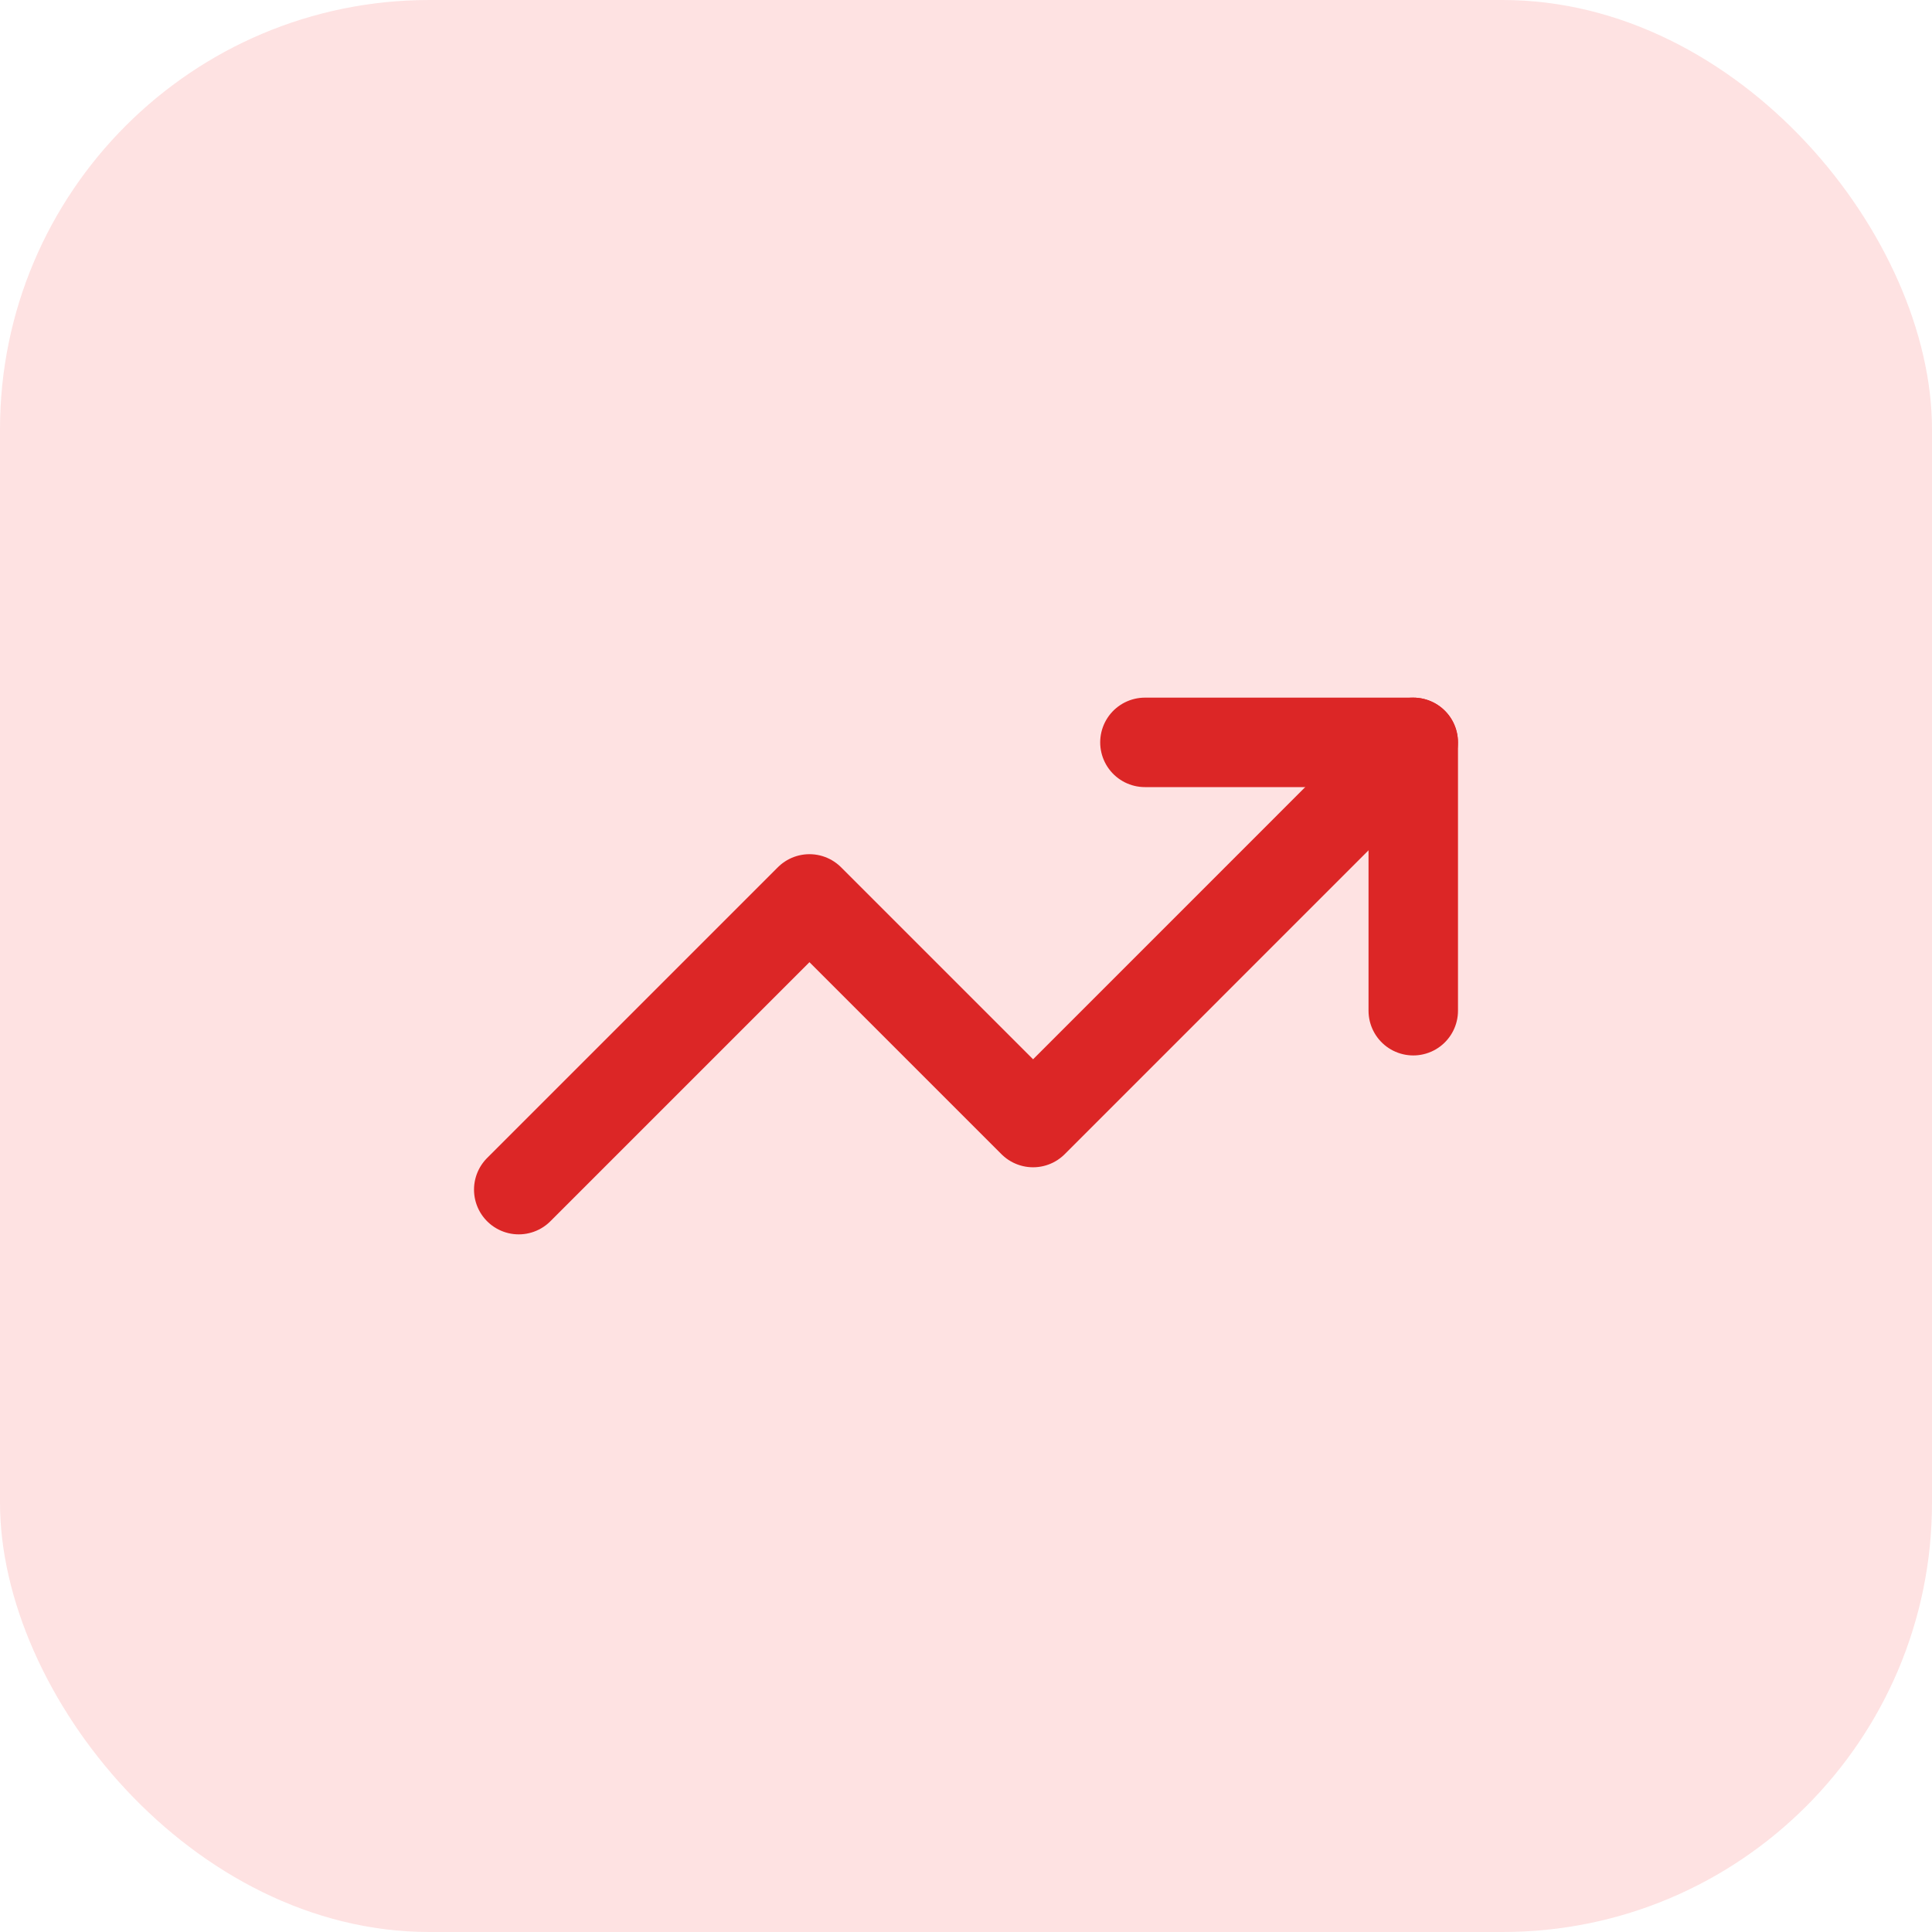
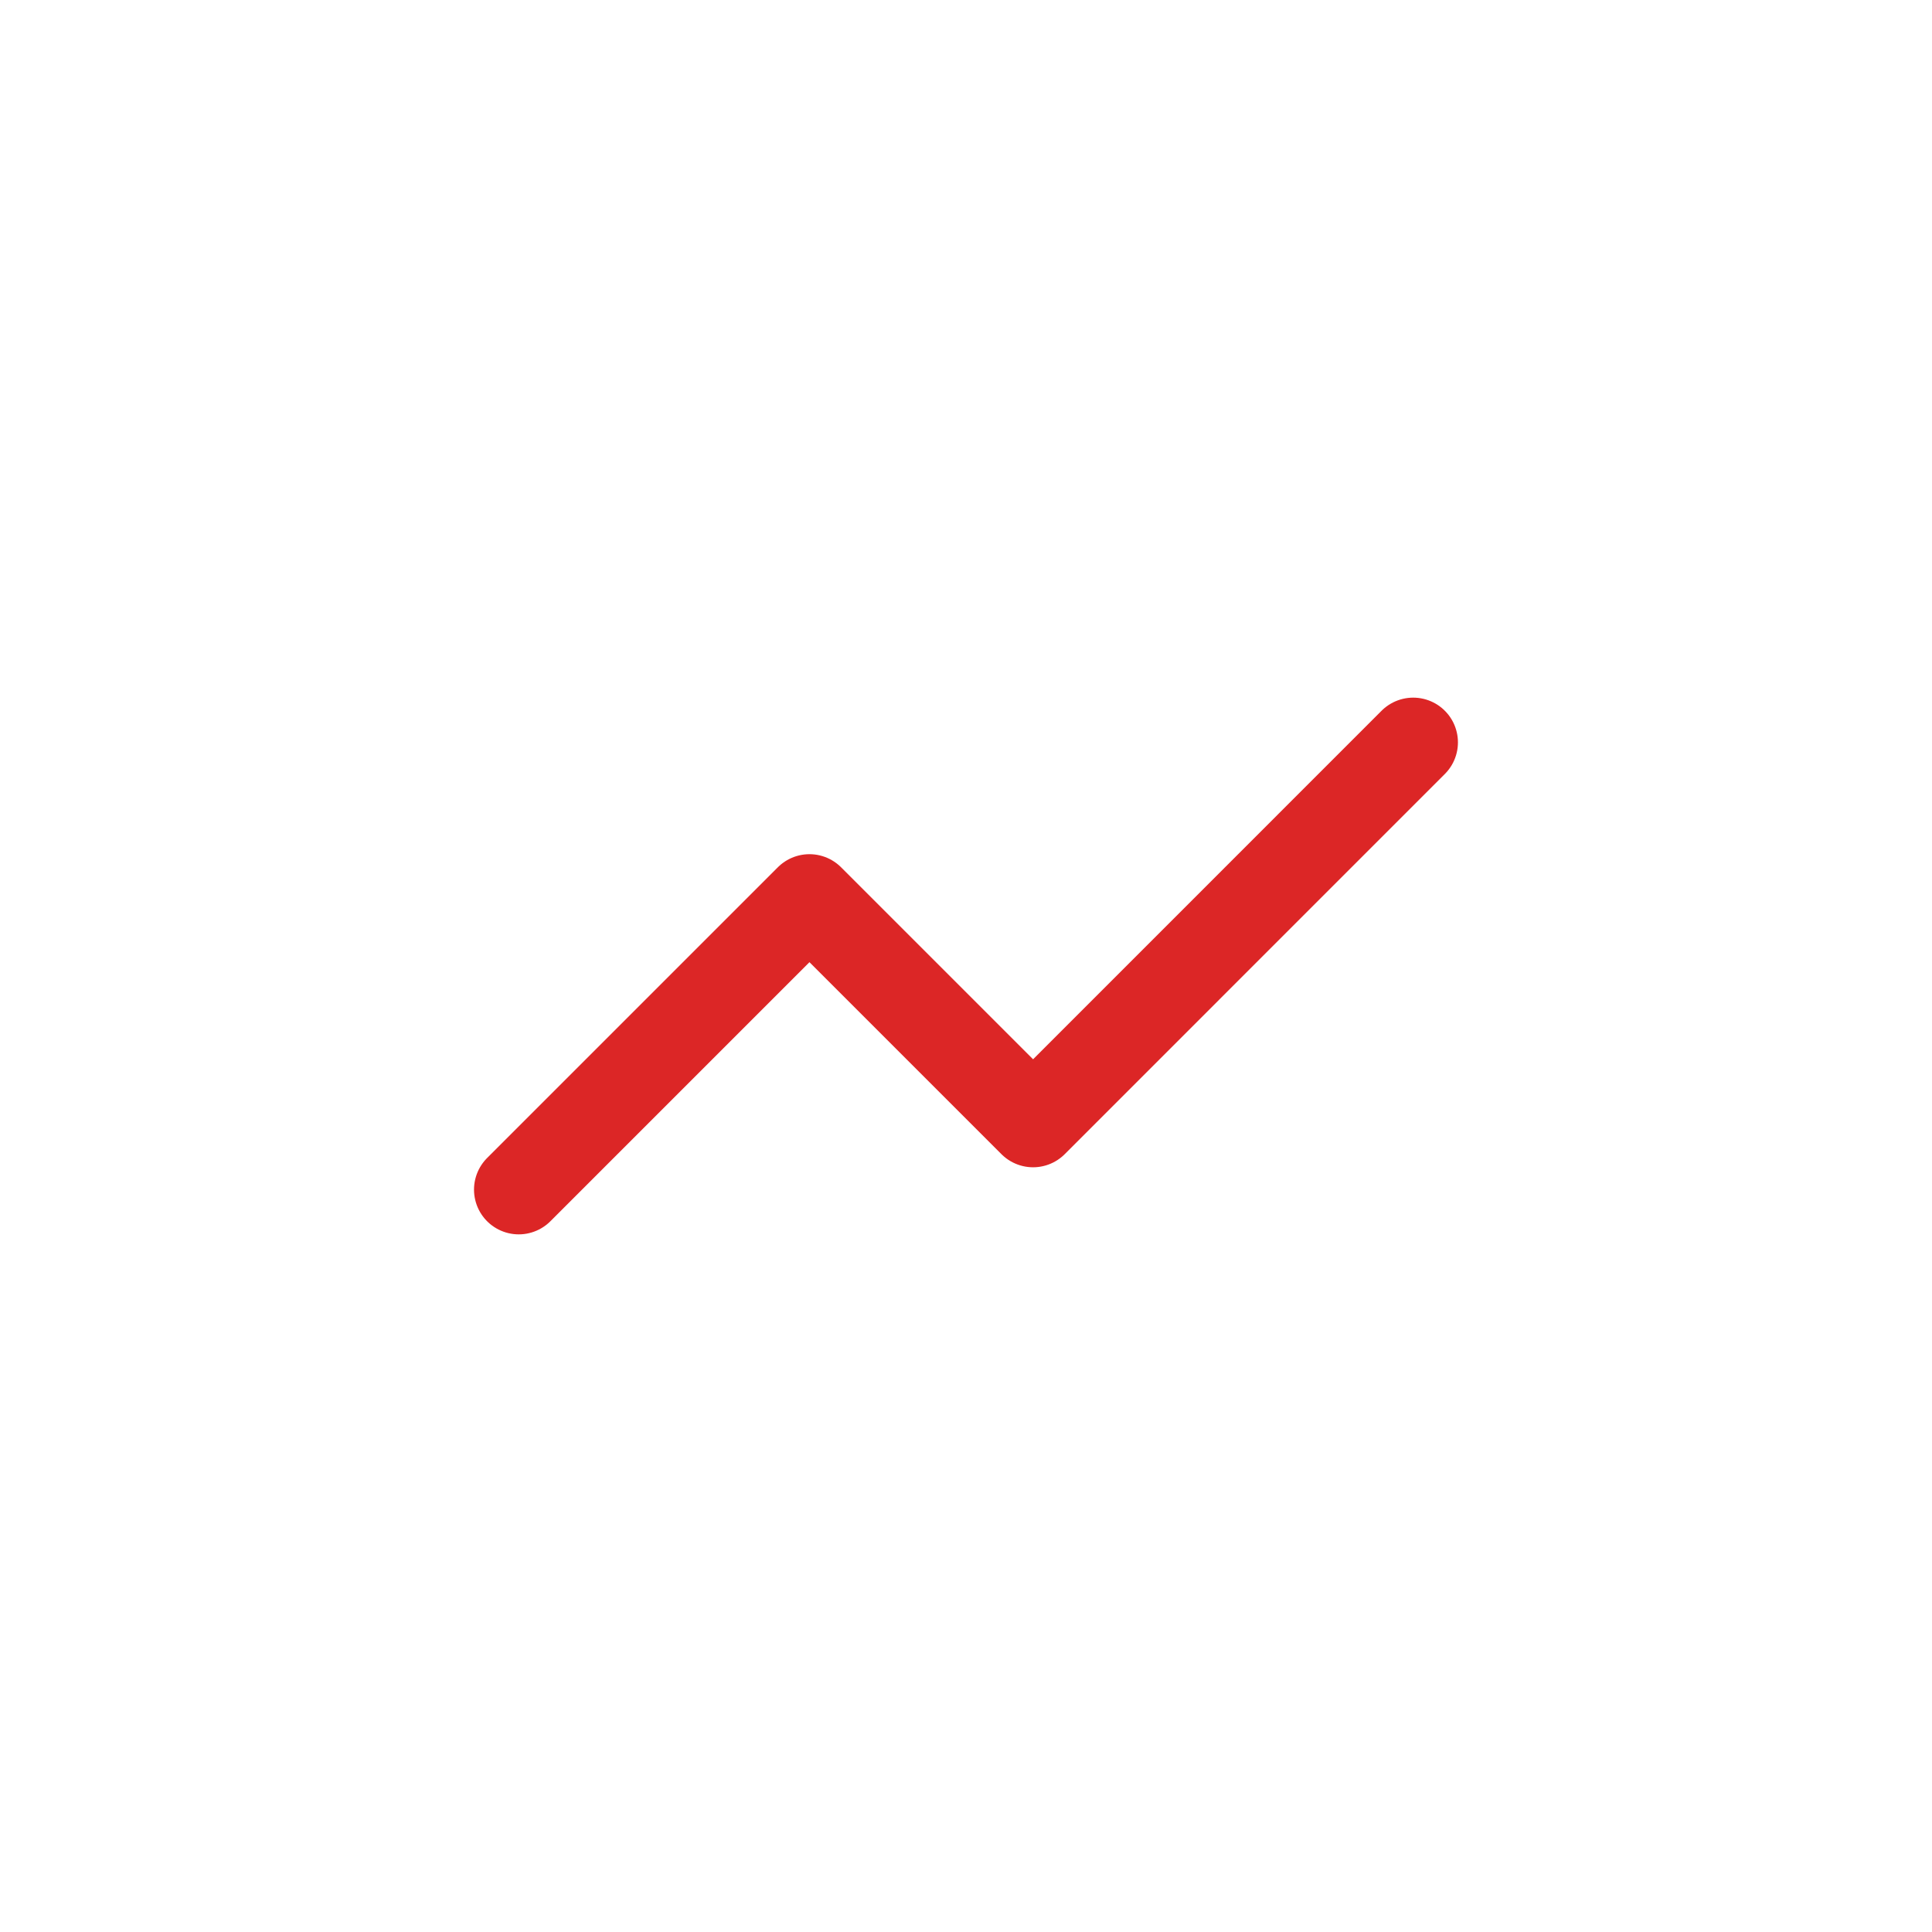
<svg xmlns="http://www.w3.org/2000/svg" width="36" height="36" viewBox="0 0 36 36" fill="none">
-   <rect width="36" height="36" rx="8" fill="#FEE2E2" />
  <path d="M26.333 13.833L19.25 20.917L15.083 16.75L9.666 22.167" stroke="#DC2626" stroke-width="1.667" stroke-linecap="round" stroke-linejoin="round" />
-   <path d="M21.334 13.833H26.334V18.833" stroke="#DC2626" stroke-width="1.667" stroke-linecap="round" stroke-linejoin="round" />
</svg>